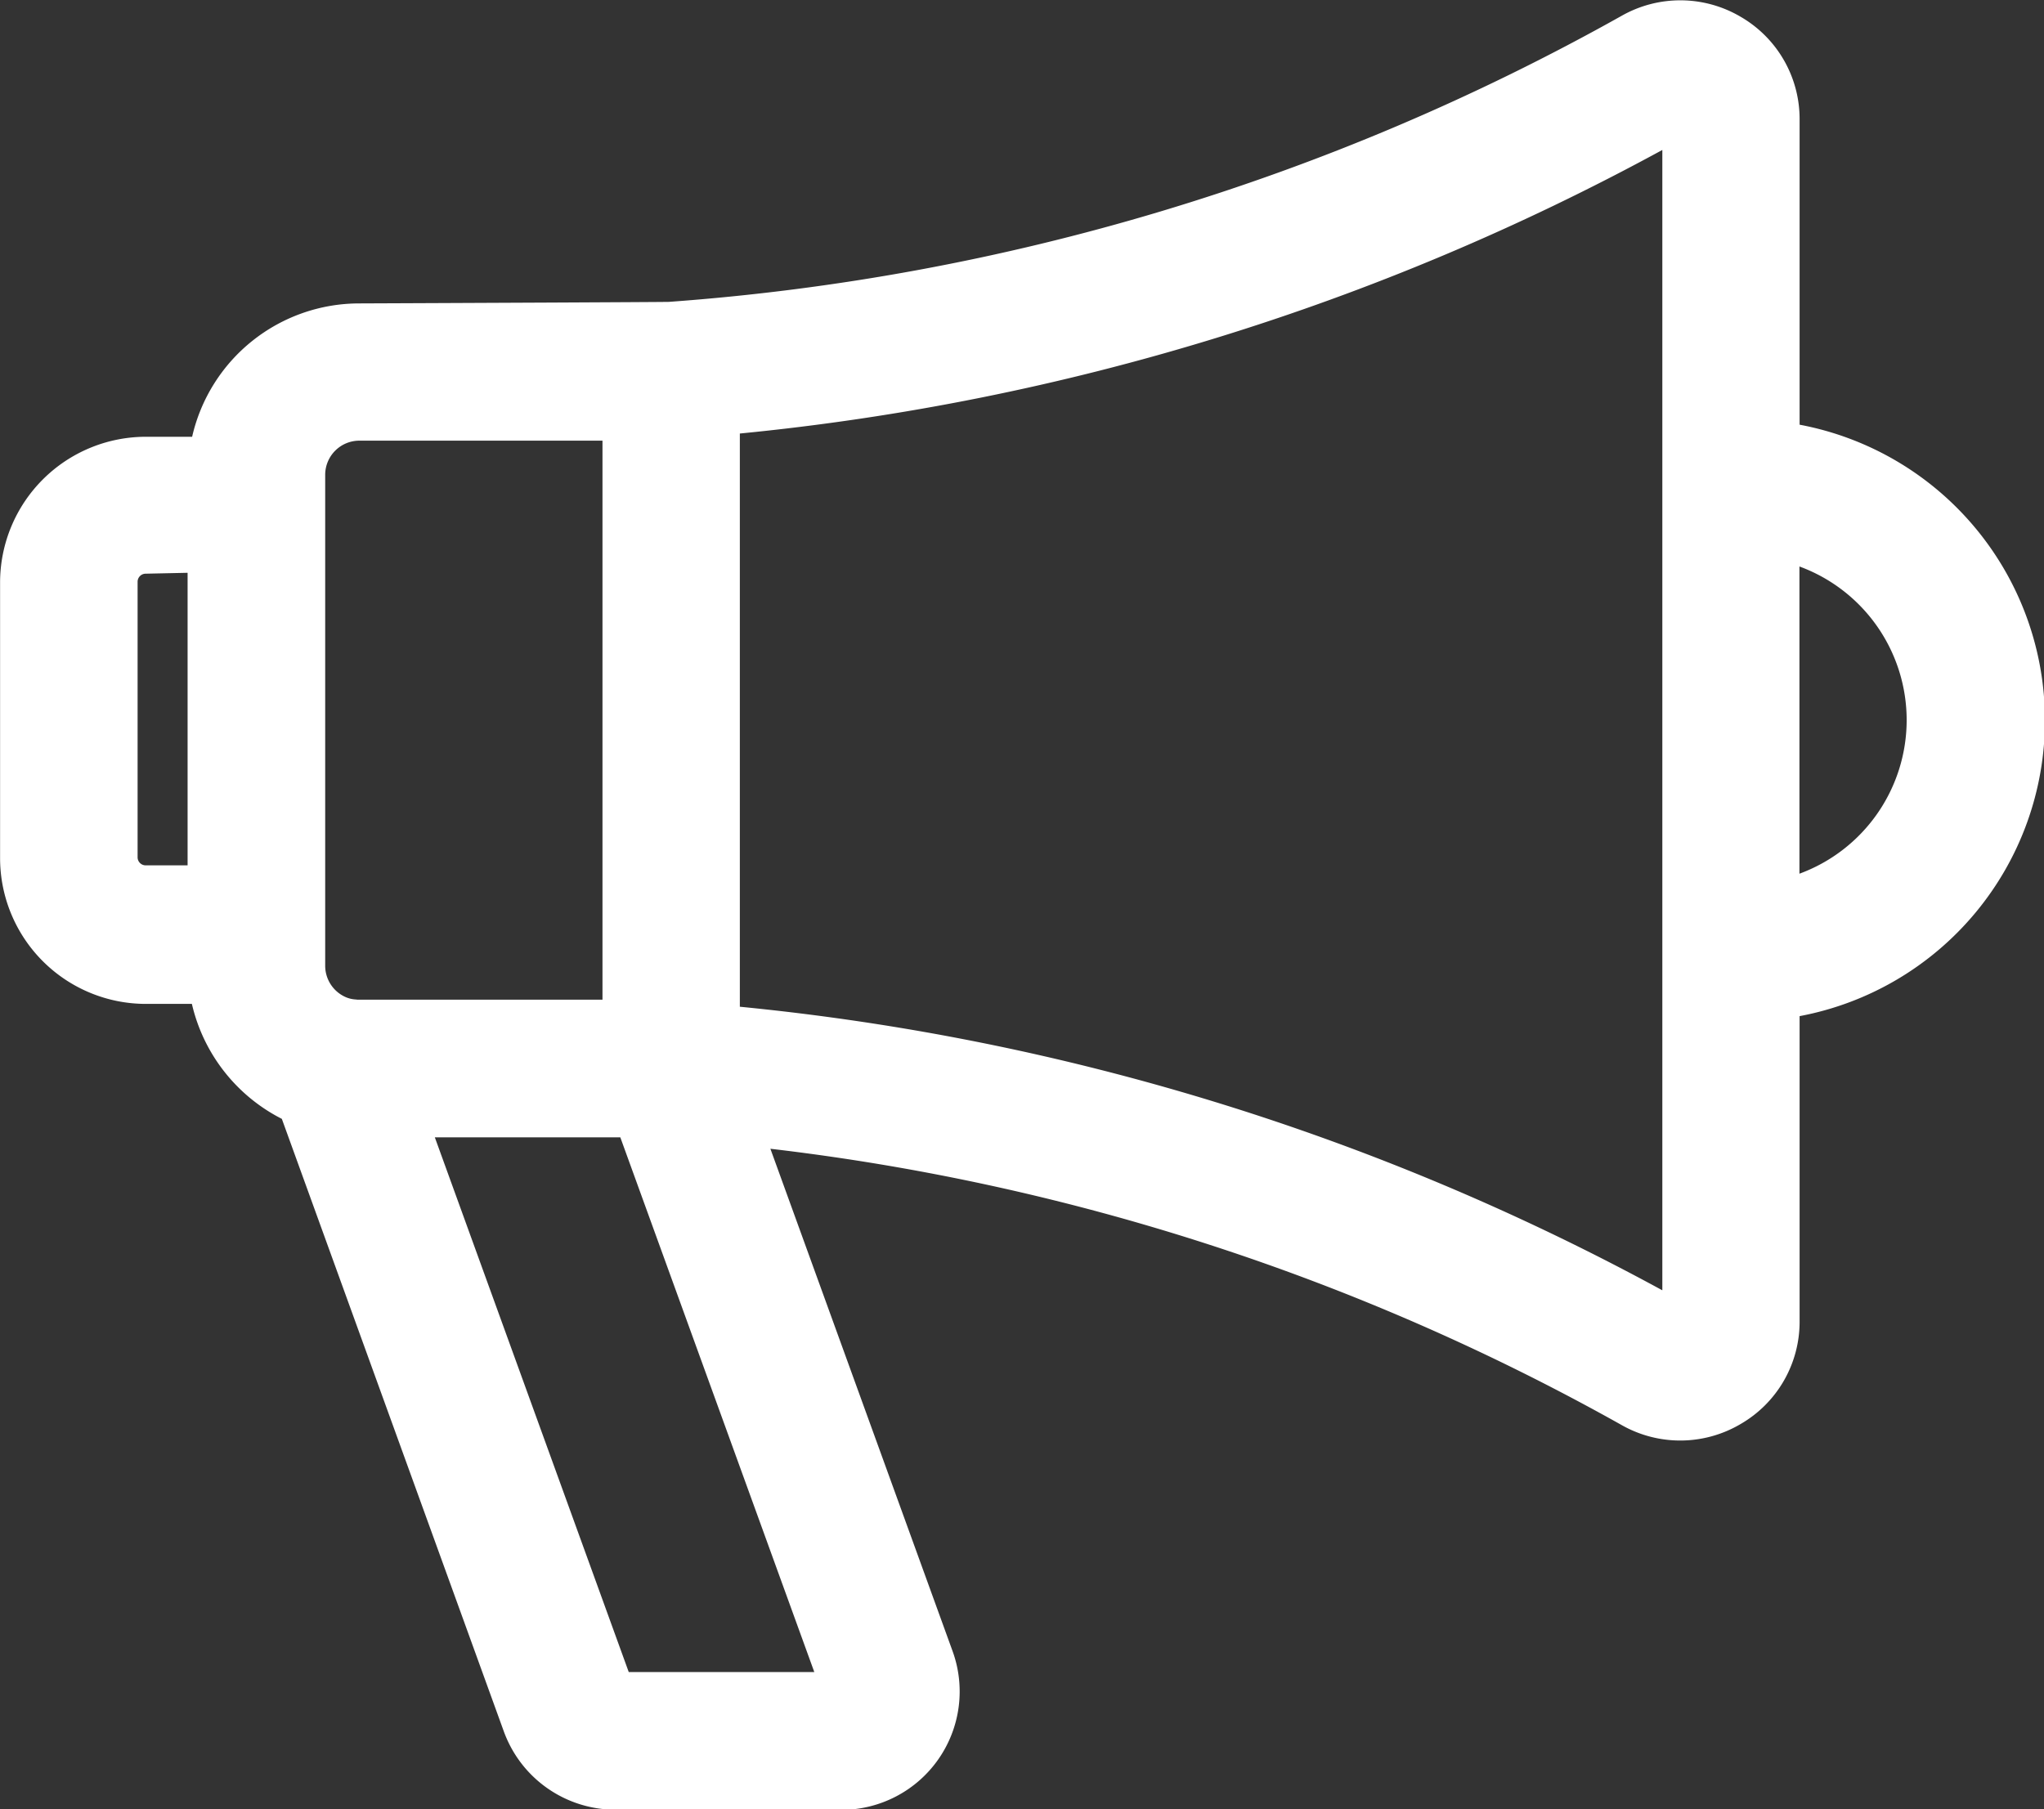
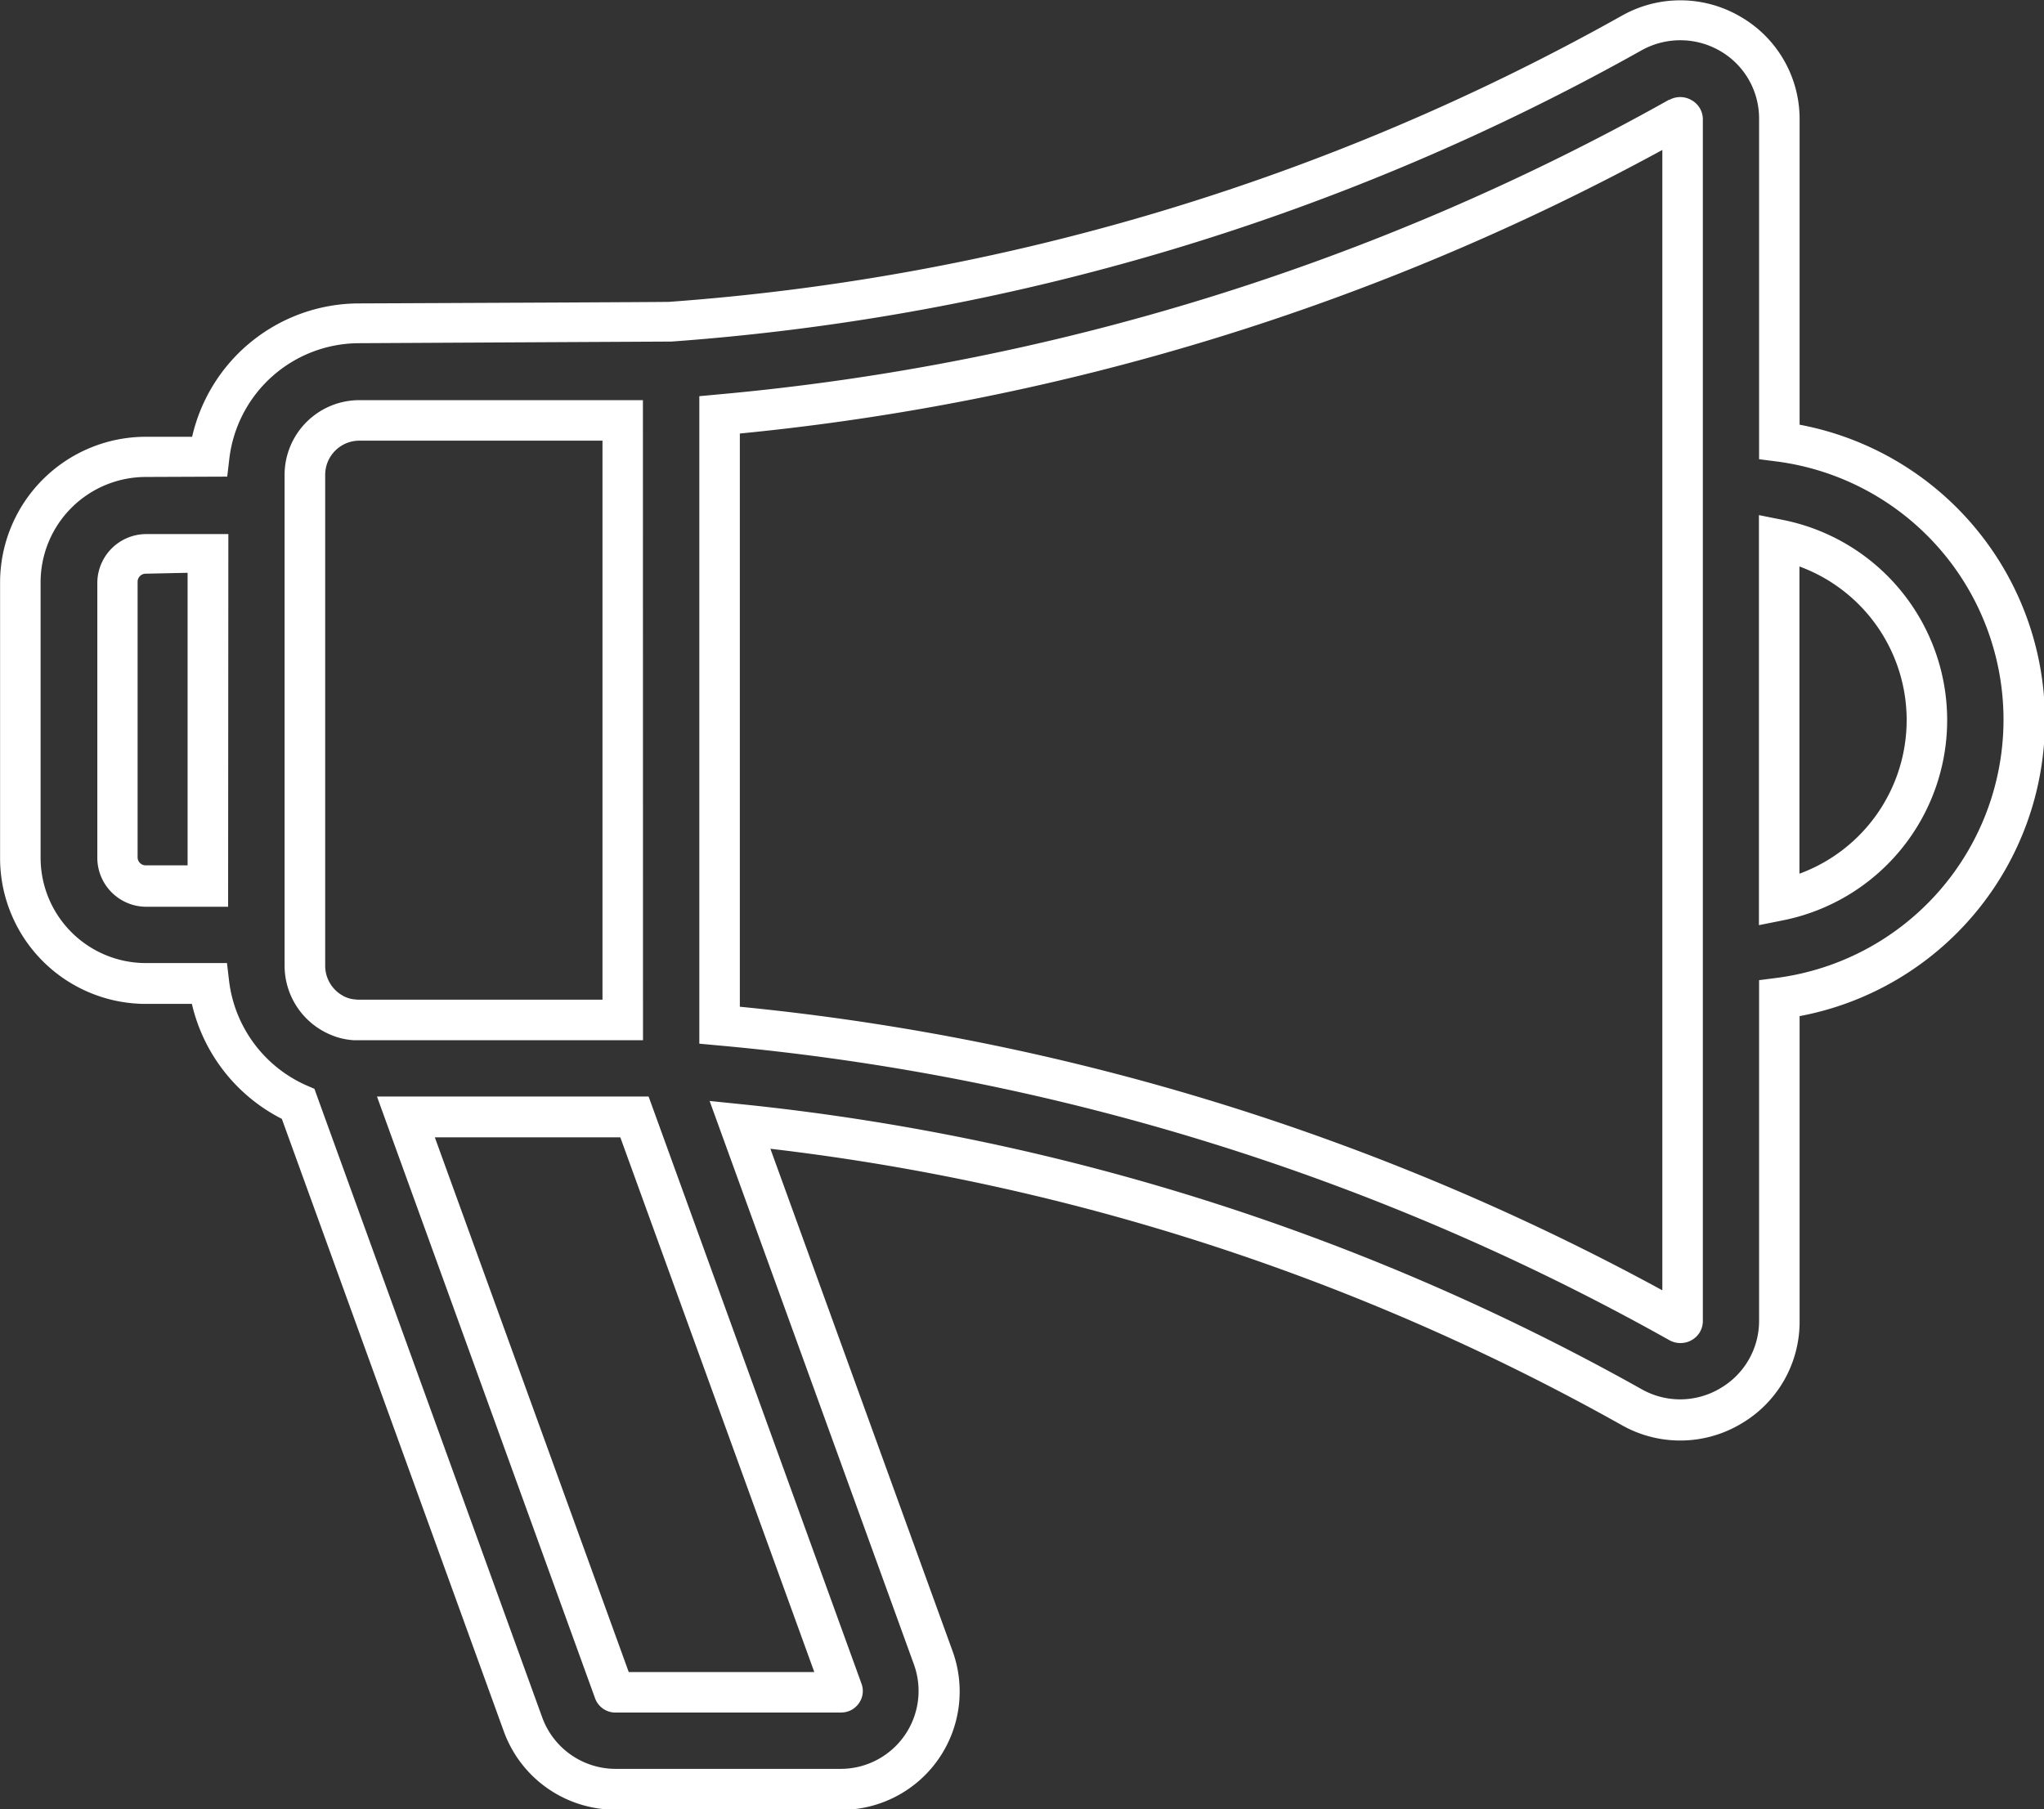
<svg xmlns="http://www.w3.org/2000/svg" width="25.224" height="22.333" viewBox="0 0 25.224 22.333">
  <rect x="0" y="0" width="25.224" height="22.333" fill="#333333" stroke="none" />
  <g transform="translate(-644.362 -375.917)">
-     <path id="Promotions" d="M1571.155,1782.714v-3.978a1.223,1.223,0,0,0-1.823-1.065,28.452,28.452,0,0,1-11.87,3.564c-.032,0-3.833.019-3.833.019a1.868,1.868,0,0,0-1.853,1.646H1551a1.55,1.55,0,0,0-1.549,1.549v3.4A1.551,1.551,0,0,0,1551,1789.4h.78a1.871,1.871,0,0,0,1.1,1.487l2.776,7.661a1.216,1.216,0,0,0,1.139.8h2.786a1.211,1.211,0,0,0,1.139-1.625l-2.385-6.579a28.412,28.412,0,0,1,11,3.486,1.215,1.215,0,0,0,1.219-.012,1.21,1.21,0,0,0,.6-1.053v-3.978a3.464,3.464,0,0,0,0-6.87Zm-19.391,5.492H1551a.355.355,0,0,1-.354-.354v-3.4a.355.355,0,0,1,.354-.354h.767Zm1.592,1.587a.672.672,0,0,1-.4-.613v-6.061a.672.672,0,0,1,.672-.671h3.251v7.4l-3.294,0a.629.629,0,0,1-.231-.057Zm6.237,8.335a.013.013,0,0,1,0,.016.013.013,0,0,1-.014.007h-2.786a.017.017,0,0,1-.016-.01l-2.571-7.094h2.821Zm10.367-4.566a.022.022,0,0,1-.013.023.027.027,0,0,1-.032,0,29.61,29.61,0,0,0-11.839-3.668v-7.535a29.611,29.611,0,0,0,11.839-3.668.028.028,0,0,1,.032,0,.022.022,0,0,1,.013.023Zm1.194-5.187v-4.451a2.27,2.27,0,0,1,0,4.451Zm0,0" transform="translate(-904.837 -1401.346)" fill="#fff" />
    <path id="Promotions_-_Outline" data-name="Promotions - Outline" d="M1559.578,1799.6h-2.786a1.466,1.466,0,0,1-1.374-.962l-2.741-7.565a2.13,2.13,0,0,1-1.11-1.419H1551a1.8,1.8,0,0,1-1.8-1.8v-3.4a1.8,1.8,0,0,1,1.8-1.8h.57a2.116,2.116,0,0,1,2.063-1.646c1.269-.005,3.679-.016,3.82-.019a28.2,28.2,0,0,0,11.76-3.532,1.466,1.466,0,0,1,1.468.014,1.458,1.458,0,0,1,.726,1.269v3.765a3.714,3.714,0,0,1,0,7.3v3.765a1.457,1.457,0,0,1-.727,1.269,1.465,1.465,0,0,1-1.468.014,28.171,28.171,0,0,0-10.506-3.411l2.248,6.2a1.461,1.461,0,0,1-1.374,1.96ZM1551,1783.15a1.3,1.3,0,0,0-1.3,1.3v3.4a1.3,1.3,0,0,0,1.3,1.3h1l.026.221a1.624,1.624,0,0,0,.953,1.288l.1.043.036.1,2.776,7.661a.965.965,0,0,0,.9.633h2.786a.962.962,0,0,0,.9-1.29l-2.521-6.954.4.041a28.678,28.678,0,0,1,11.1,3.516.965.965,0,0,0,.971-.01.962.962,0,0,0,.48-.838v-4.2l.218-.028a3.214,3.214,0,0,0,0-6.374l-.218-.028v-4.2a.962.962,0,0,0-.479-.838.98.98,0,0,0-.971-.009,28.7,28.7,0,0,1-11.973,3.595c-.012,0-.04,0-3.85.02a1.616,1.616,0,0,0-1.605,1.426l-.026.221Zm8.58,15.251h-2.786a.268.268,0,0,1-.25-.172l-2.693-7.432h3.352l2.626,7.244a.26.26,0,0,1-.033.248A.263.263,0,0,1,1559.578,1798.4Zm-2.622-.5h2.29l-2.394-6.6h-2.289Zm12.976-4.061a.276.276,0,0,1-.139-.038,29.369,29.369,0,0,0-11.739-3.636l-.227-.021v-7.992l.227-.021a29.374,29.374,0,0,0,11.74-3.638l.007,0a.277.277,0,0,1,.272.006.27.27,0,0,1,.138.239v14.826a.27.27,0,0,1-.138.239A.278.278,0,0,1,1569.932,1793.84Zm-11.605-4.151a29.851,29.851,0,0,1,11.384,3.5v-14.075a29.852,29.852,0,0,1-11.384,3.5Zm-1.195.413h-.25c-3.286,0-3.3,0-3.307,0h-.016a.862.862,0,0,1-.3-.075.925.925,0,0,1-.55-.843v-6.061a.923.923,0,0,1,.922-.921h3.5Zm-3.529-.5,3.029,0v-6.9h-3a.422.422,0,0,0-.422.421v6.061a.423.423,0,0,0,.25.385A.364.364,0,0,0,1553.6,1789.6Zm17.3-.92v-5.061l.3.06a2.52,2.52,0,0,1,0,4.941Zm.5-4.427v3.792a2.02,2.02,0,0,0,0-3.792Zm-19.391,4.2H1551a.605.605,0,0,1-.6-.6v-3.4a.605.605,0,0,1,.6-.6h1.017Zm-1.017-4.111a.1.1,0,0,0-.1.1v3.4a.1.1,0,0,0,.1.1h.517v-3.611Z" transform="translate(-904.837 -1401.346)" fill="#fff" />
  </g>
</svg>